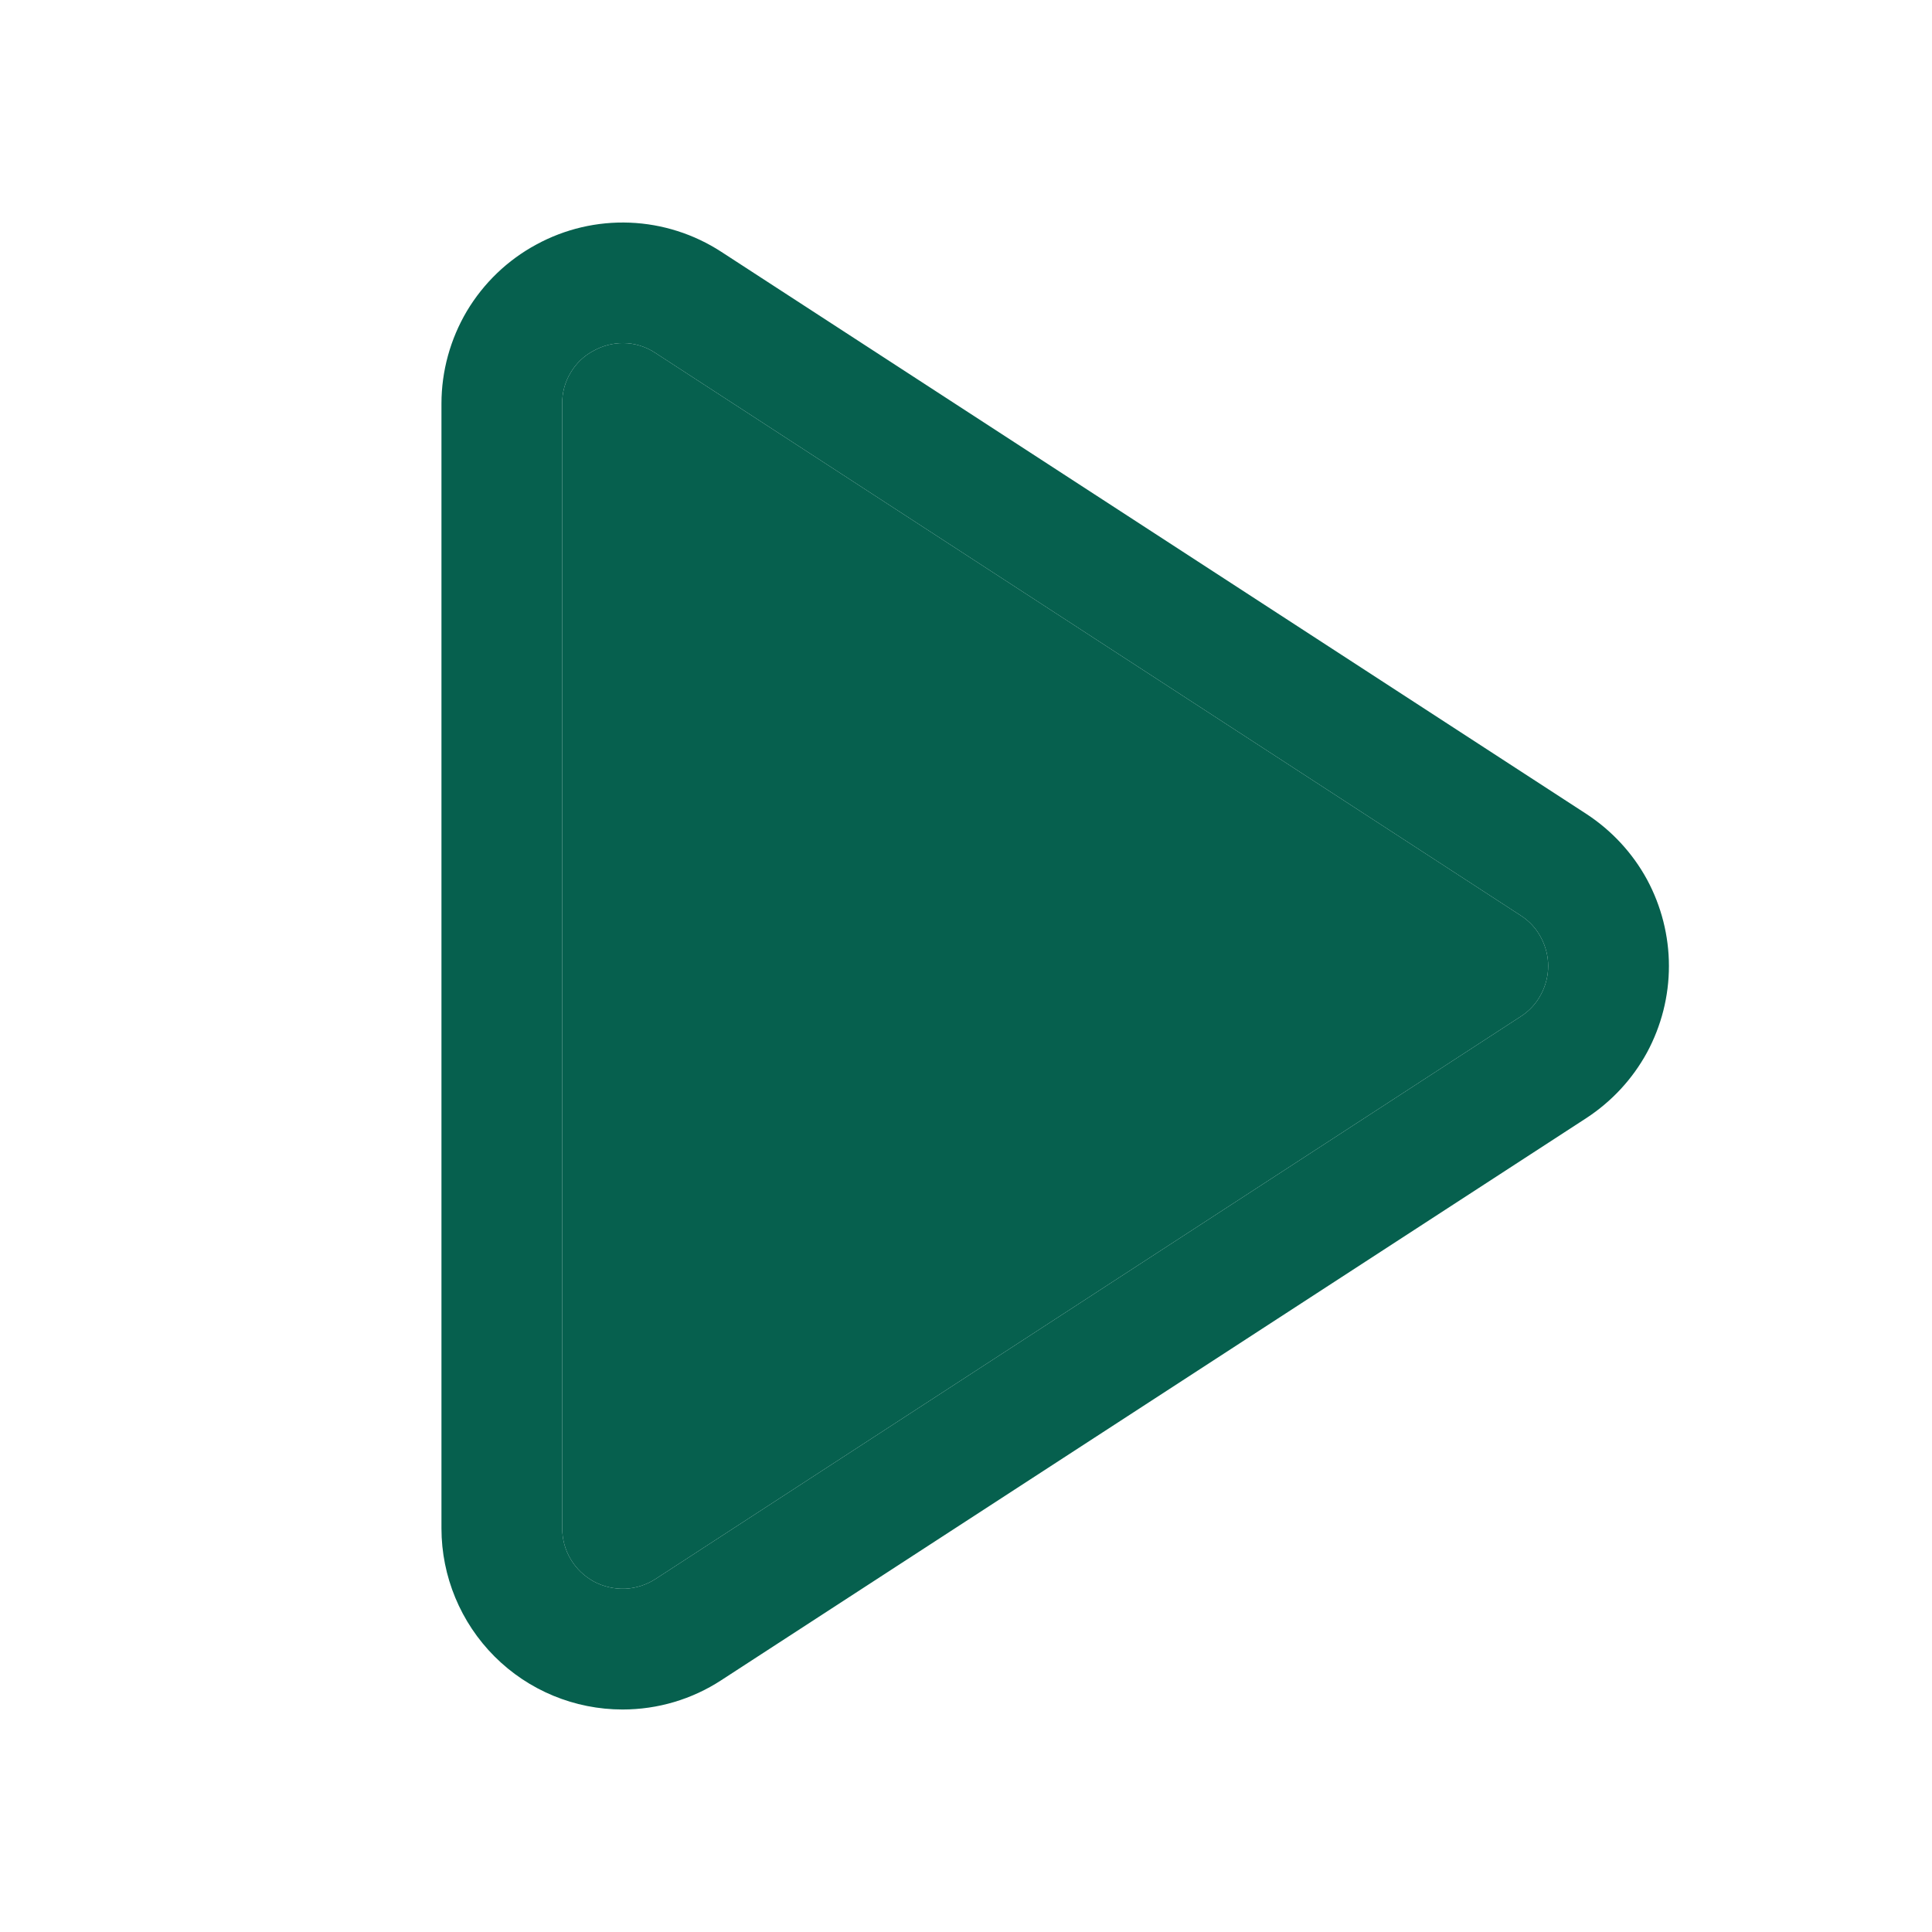
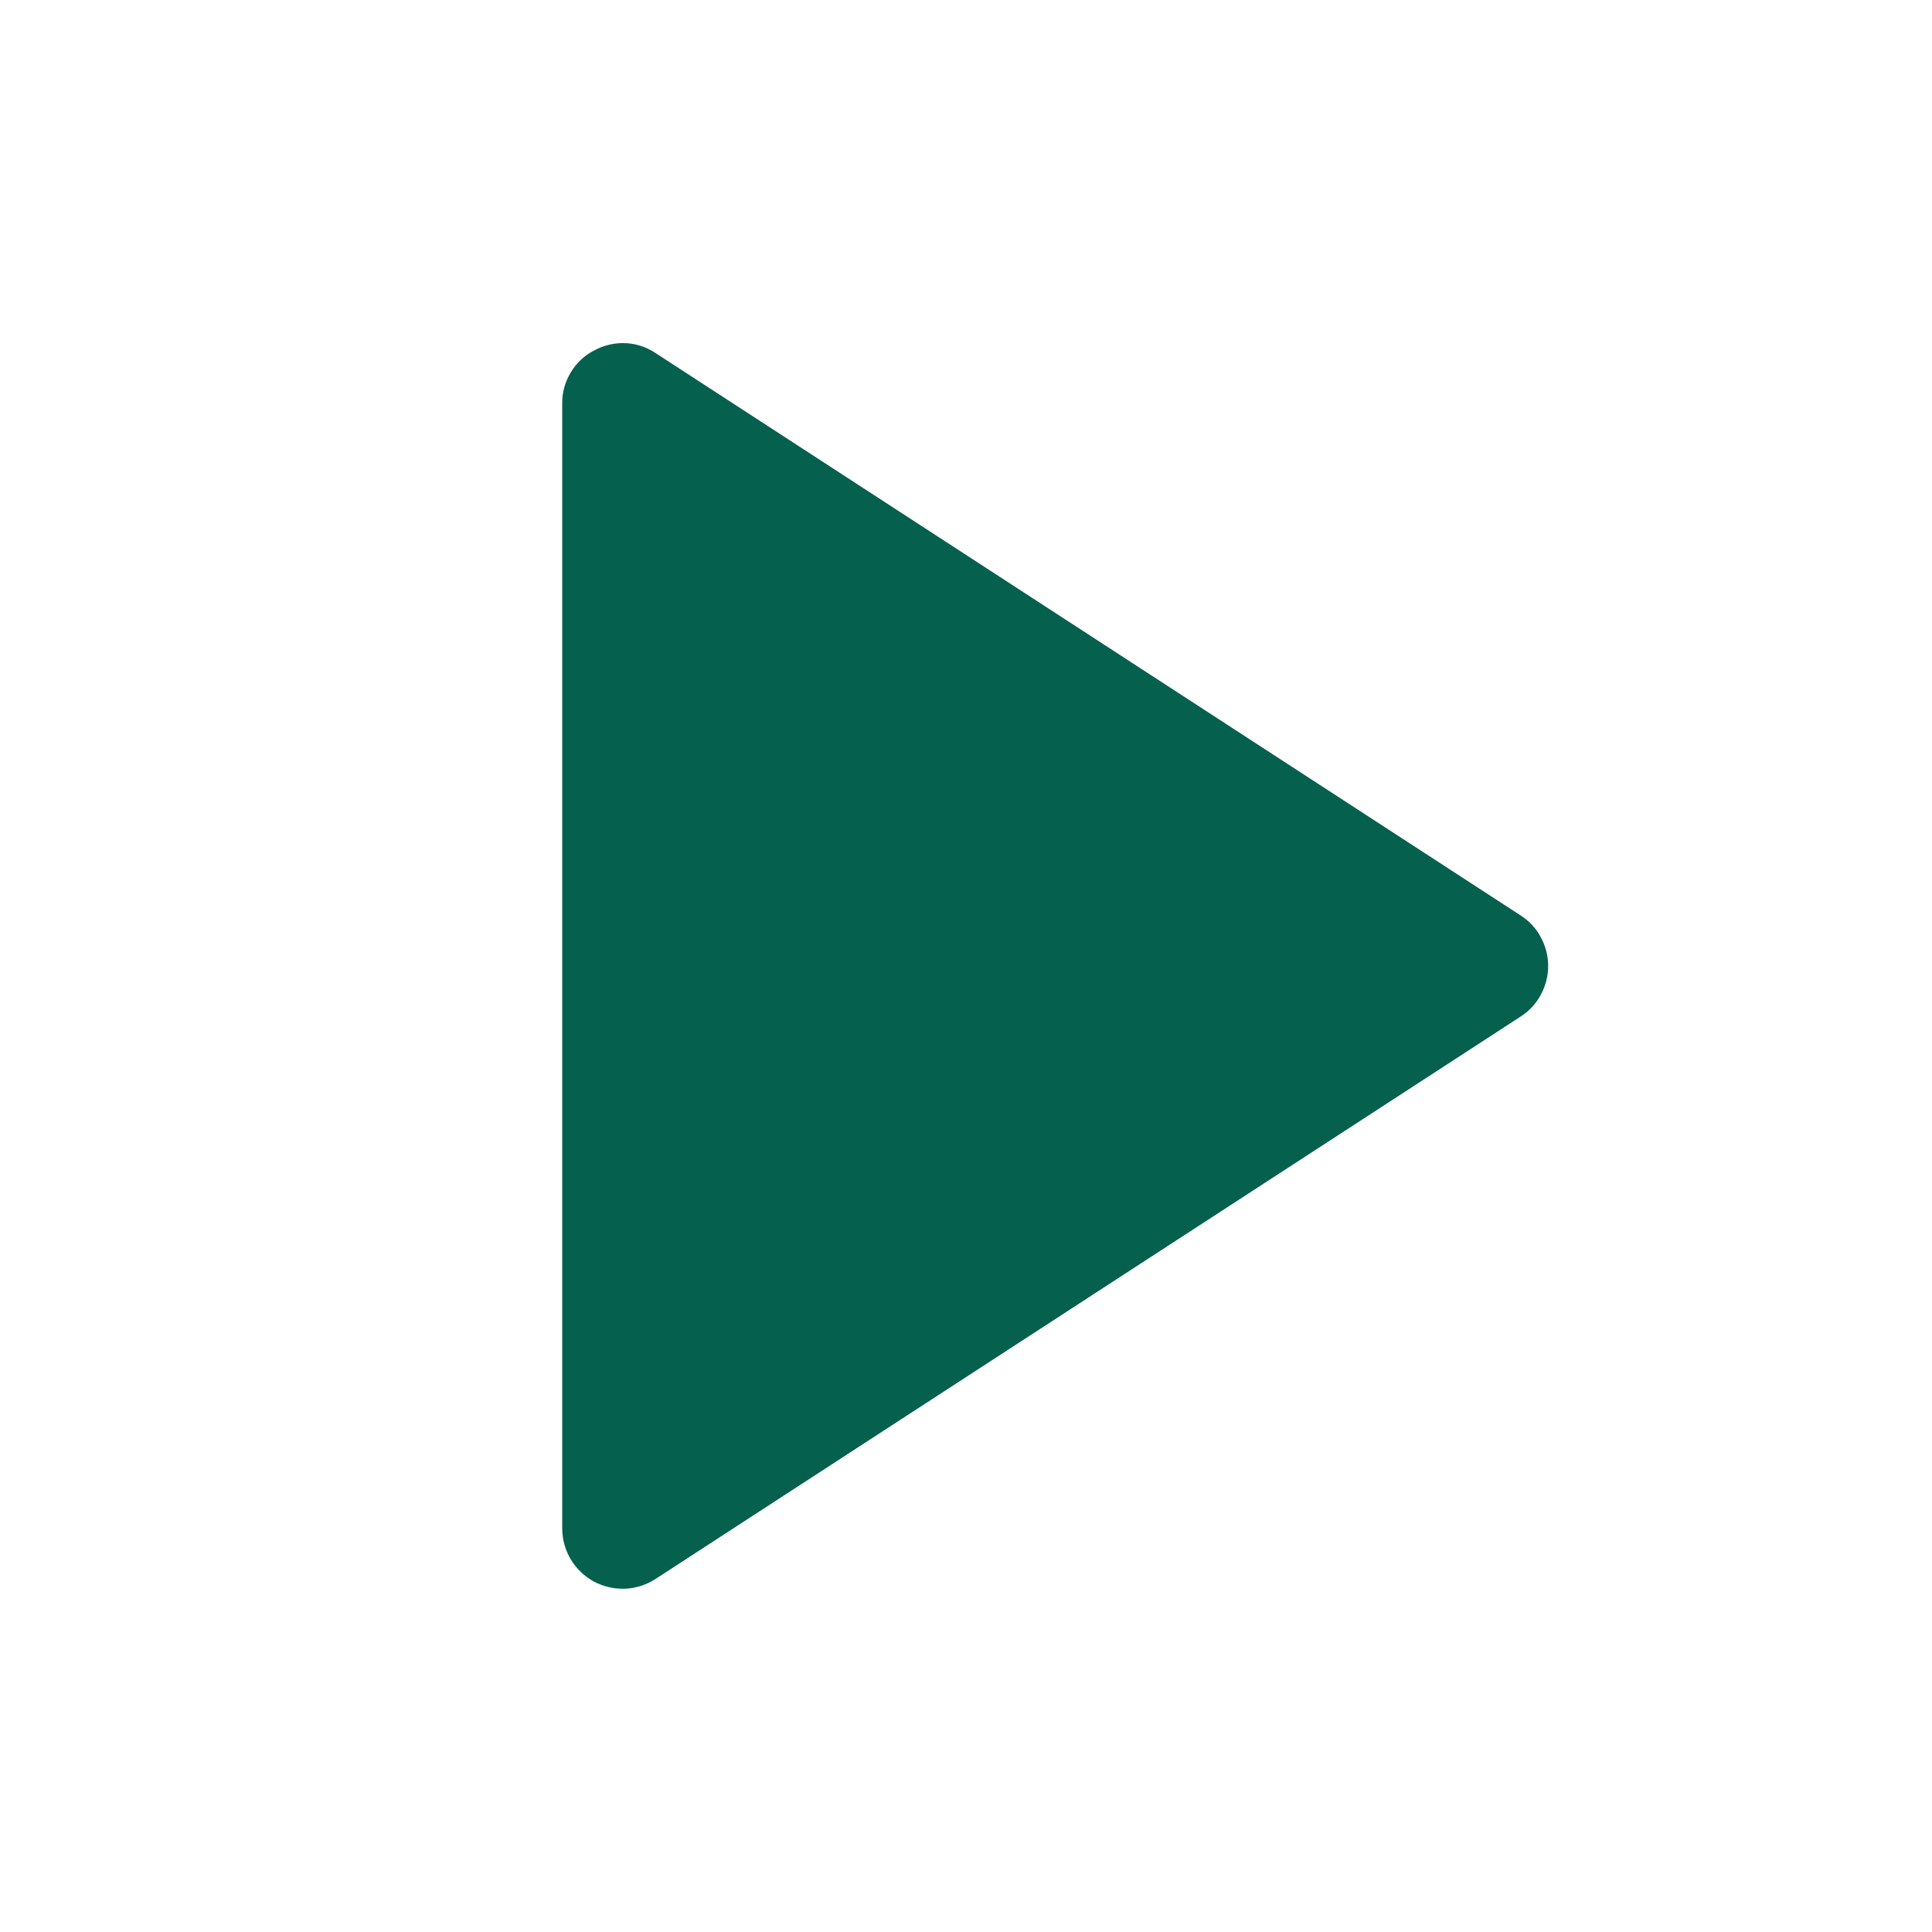
<svg xmlns="http://www.w3.org/2000/svg" width="12" height="12" viewBox="0 0 12 12" fill="none">
-   <path d="M3.867 10.618C3.569 10.618 3.283 10.5 3.072 10.289C2.861 10.078 2.742 9.791 2.742 9.493V2.507C2.742 2.305 2.797 2.106 2.9 1.932C3.004 1.758 3.153 1.615 3.331 1.519C3.509 1.422 3.709 1.375 3.912 1.383C4.114 1.391 4.311 1.454 4.48 1.564L9.854 5.056C10.011 5.159 10.14 5.298 10.23 5.463C10.319 5.628 10.366 5.813 10.366 6C10.366 6.188 10.319 6.372 10.23 6.537C10.14 6.702 10.011 6.841 9.854 6.944L4.48 10.436C4.298 10.555 4.085 10.618 3.867 10.618ZM3.87 2.131C3.807 2.131 3.744 2.147 3.688 2.178C3.628 2.209 3.578 2.257 3.544 2.315C3.509 2.373 3.491 2.44 3.492 2.507V9.493C3.492 9.56 3.51 9.627 3.545 9.685C3.579 9.743 3.629 9.79 3.688 9.823C3.748 9.855 3.815 9.87 3.882 9.868C3.949 9.865 4.015 9.844 4.072 9.807L9.445 6.314C9.498 6.28 9.541 6.234 9.57 6.179C9.6 6.124 9.616 6.062 9.616 6C9.616 5.938 9.6 5.876 9.57 5.821C9.541 5.766 9.498 5.72 9.445 5.686L4.072 2.193C4.012 2.153 3.942 2.131 3.87 2.131Z" fill="#06604E" />
  <path d="M3.87 2.131C3.807 2.131 3.744 2.147 3.688 2.178C3.628 2.209 3.578 2.257 3.544 2.315C3.509 2.373 3.491 2.44 3.492 2.507V9.493C3.492 9.56 3.51 9.627 3.545 9.685C3.579 9.743 3.629 9.79 3.688 9.823C3.748 9.855 3.815 9.87 3.882 9.868C3.949 9.865 4.015 9.844 4.072 9.807L9.445 6.314C9.498 6.28 9.541 6.234 9.57 6.179C9.6 6.124 9.616 6.062 9.616 6C9.616 5.938 9.6 5.876 9.57 5.821C9.541 5.766 9.498 5.72 9.445 5.686L4.072 2.193C4.012 2.153 3.942 2.131 3.87 2.131Z" fill="#06604E" />
</svg>